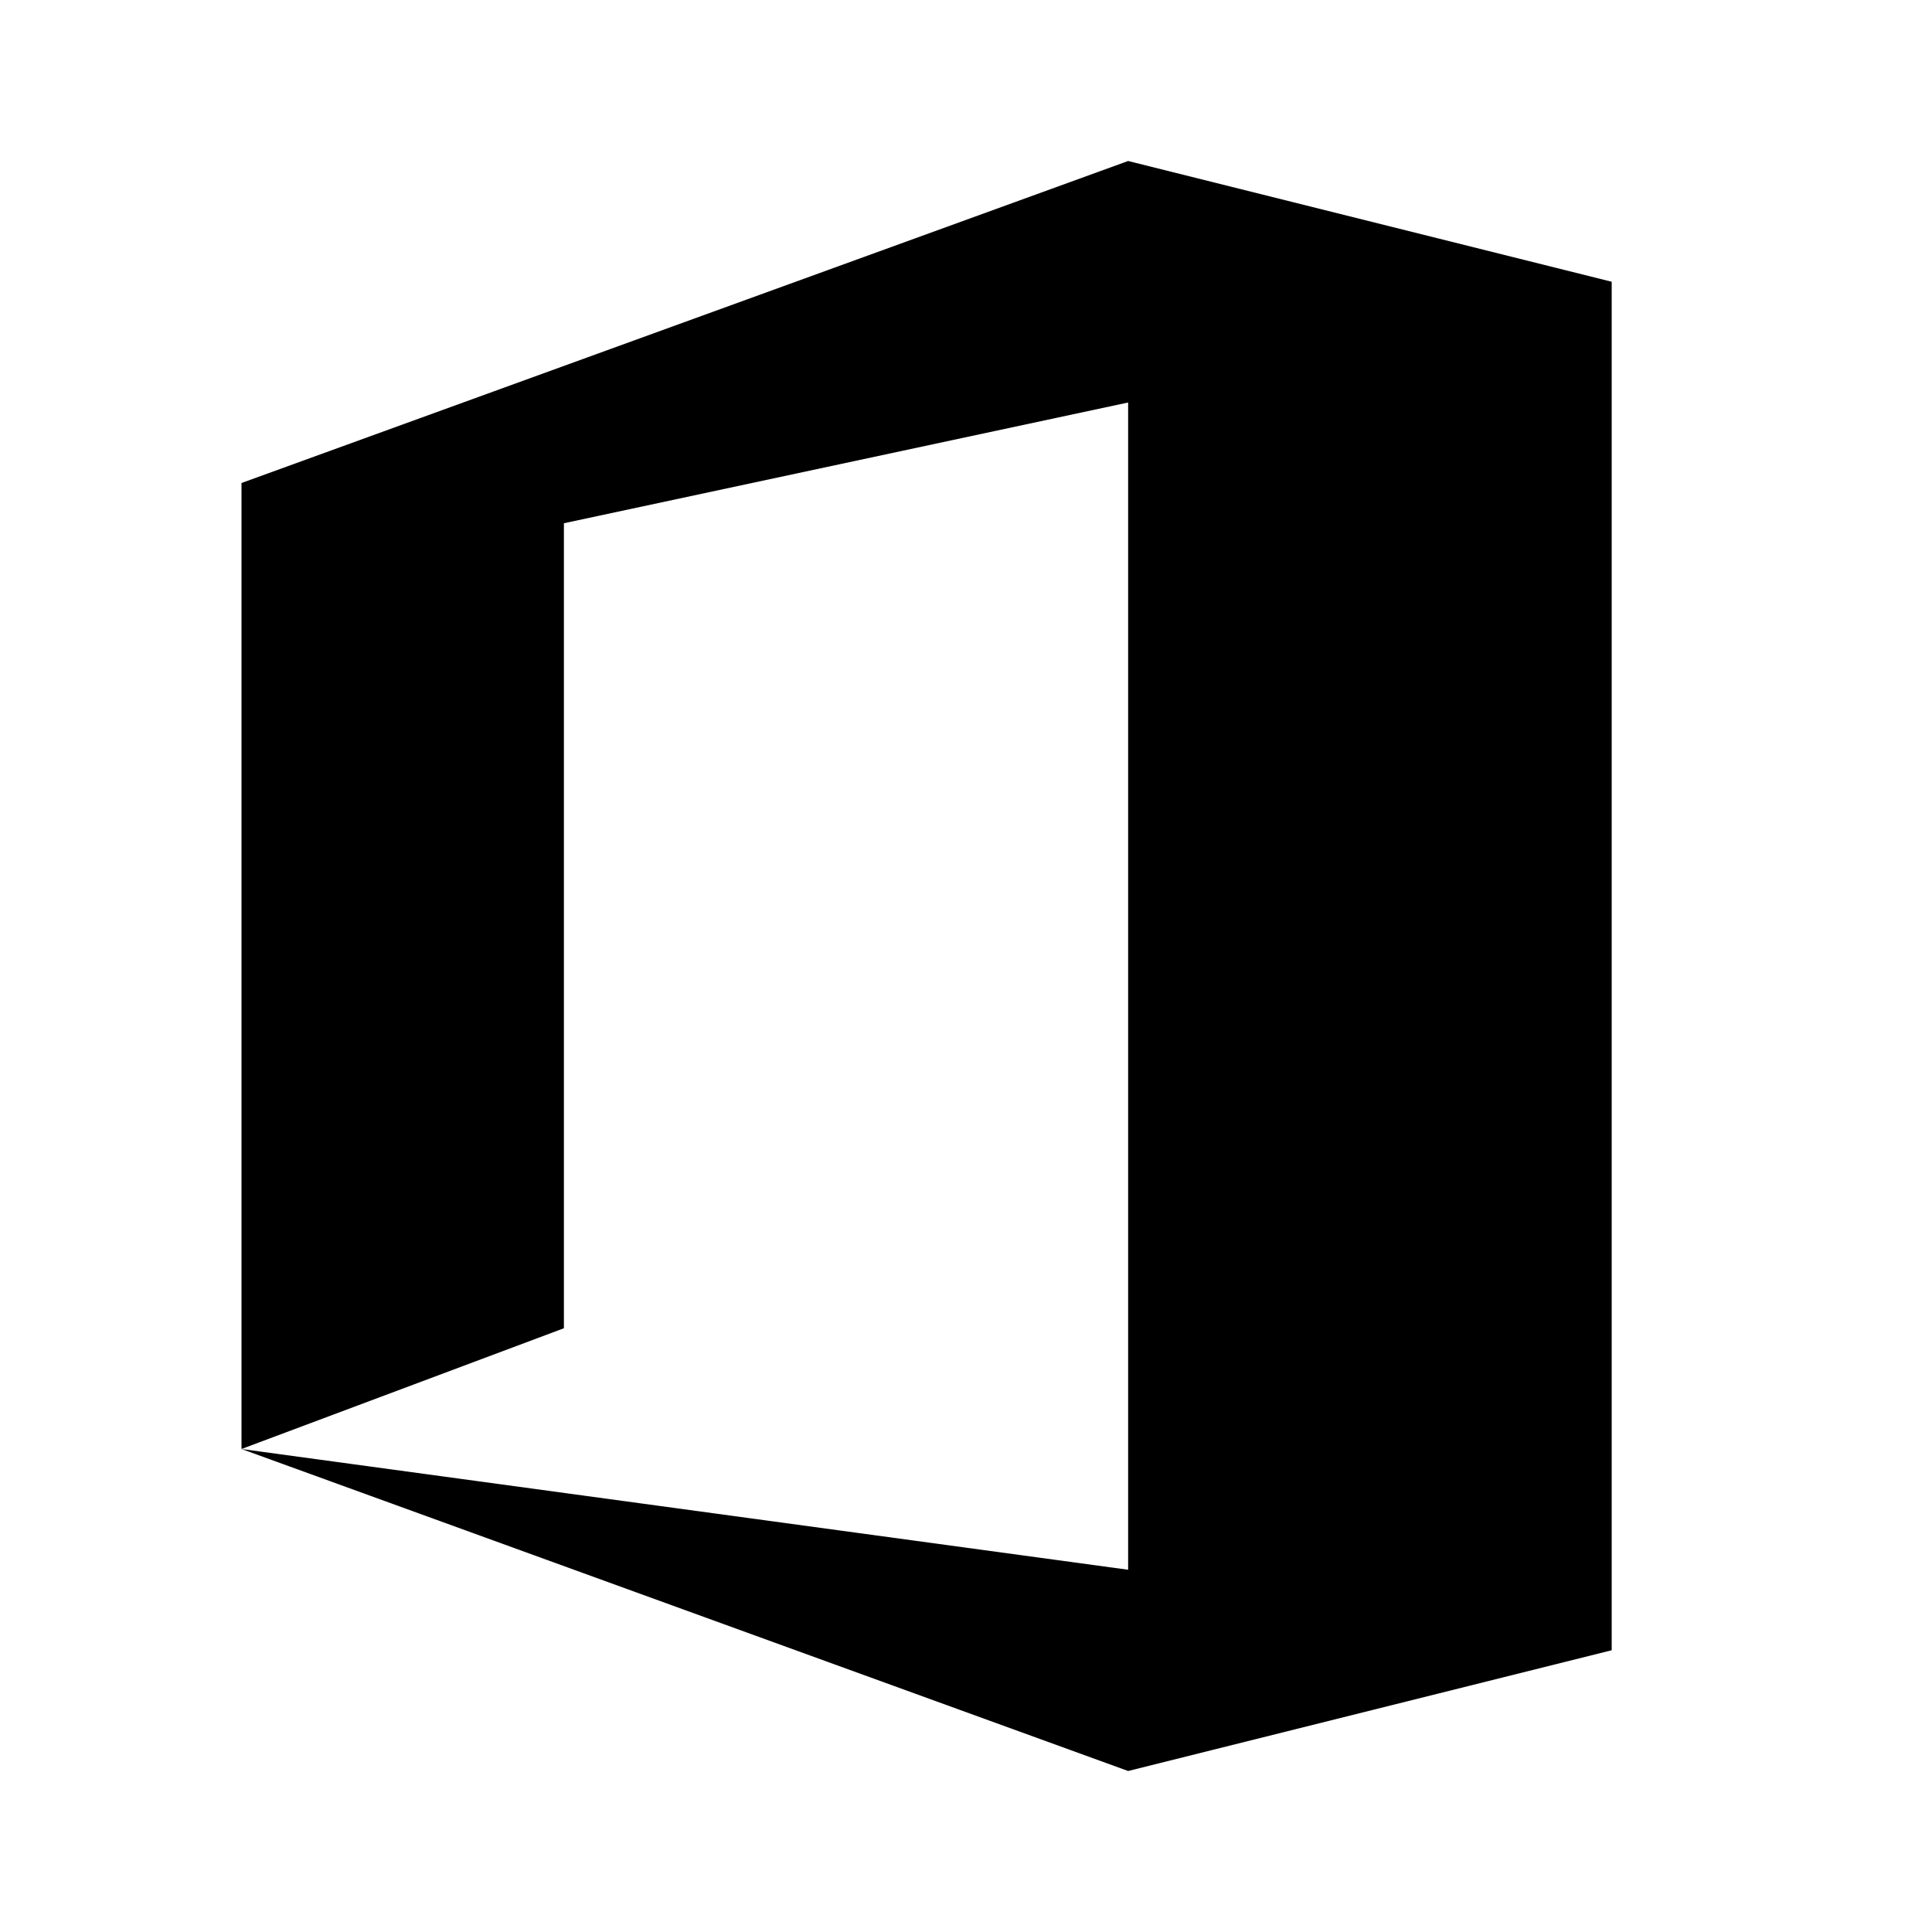
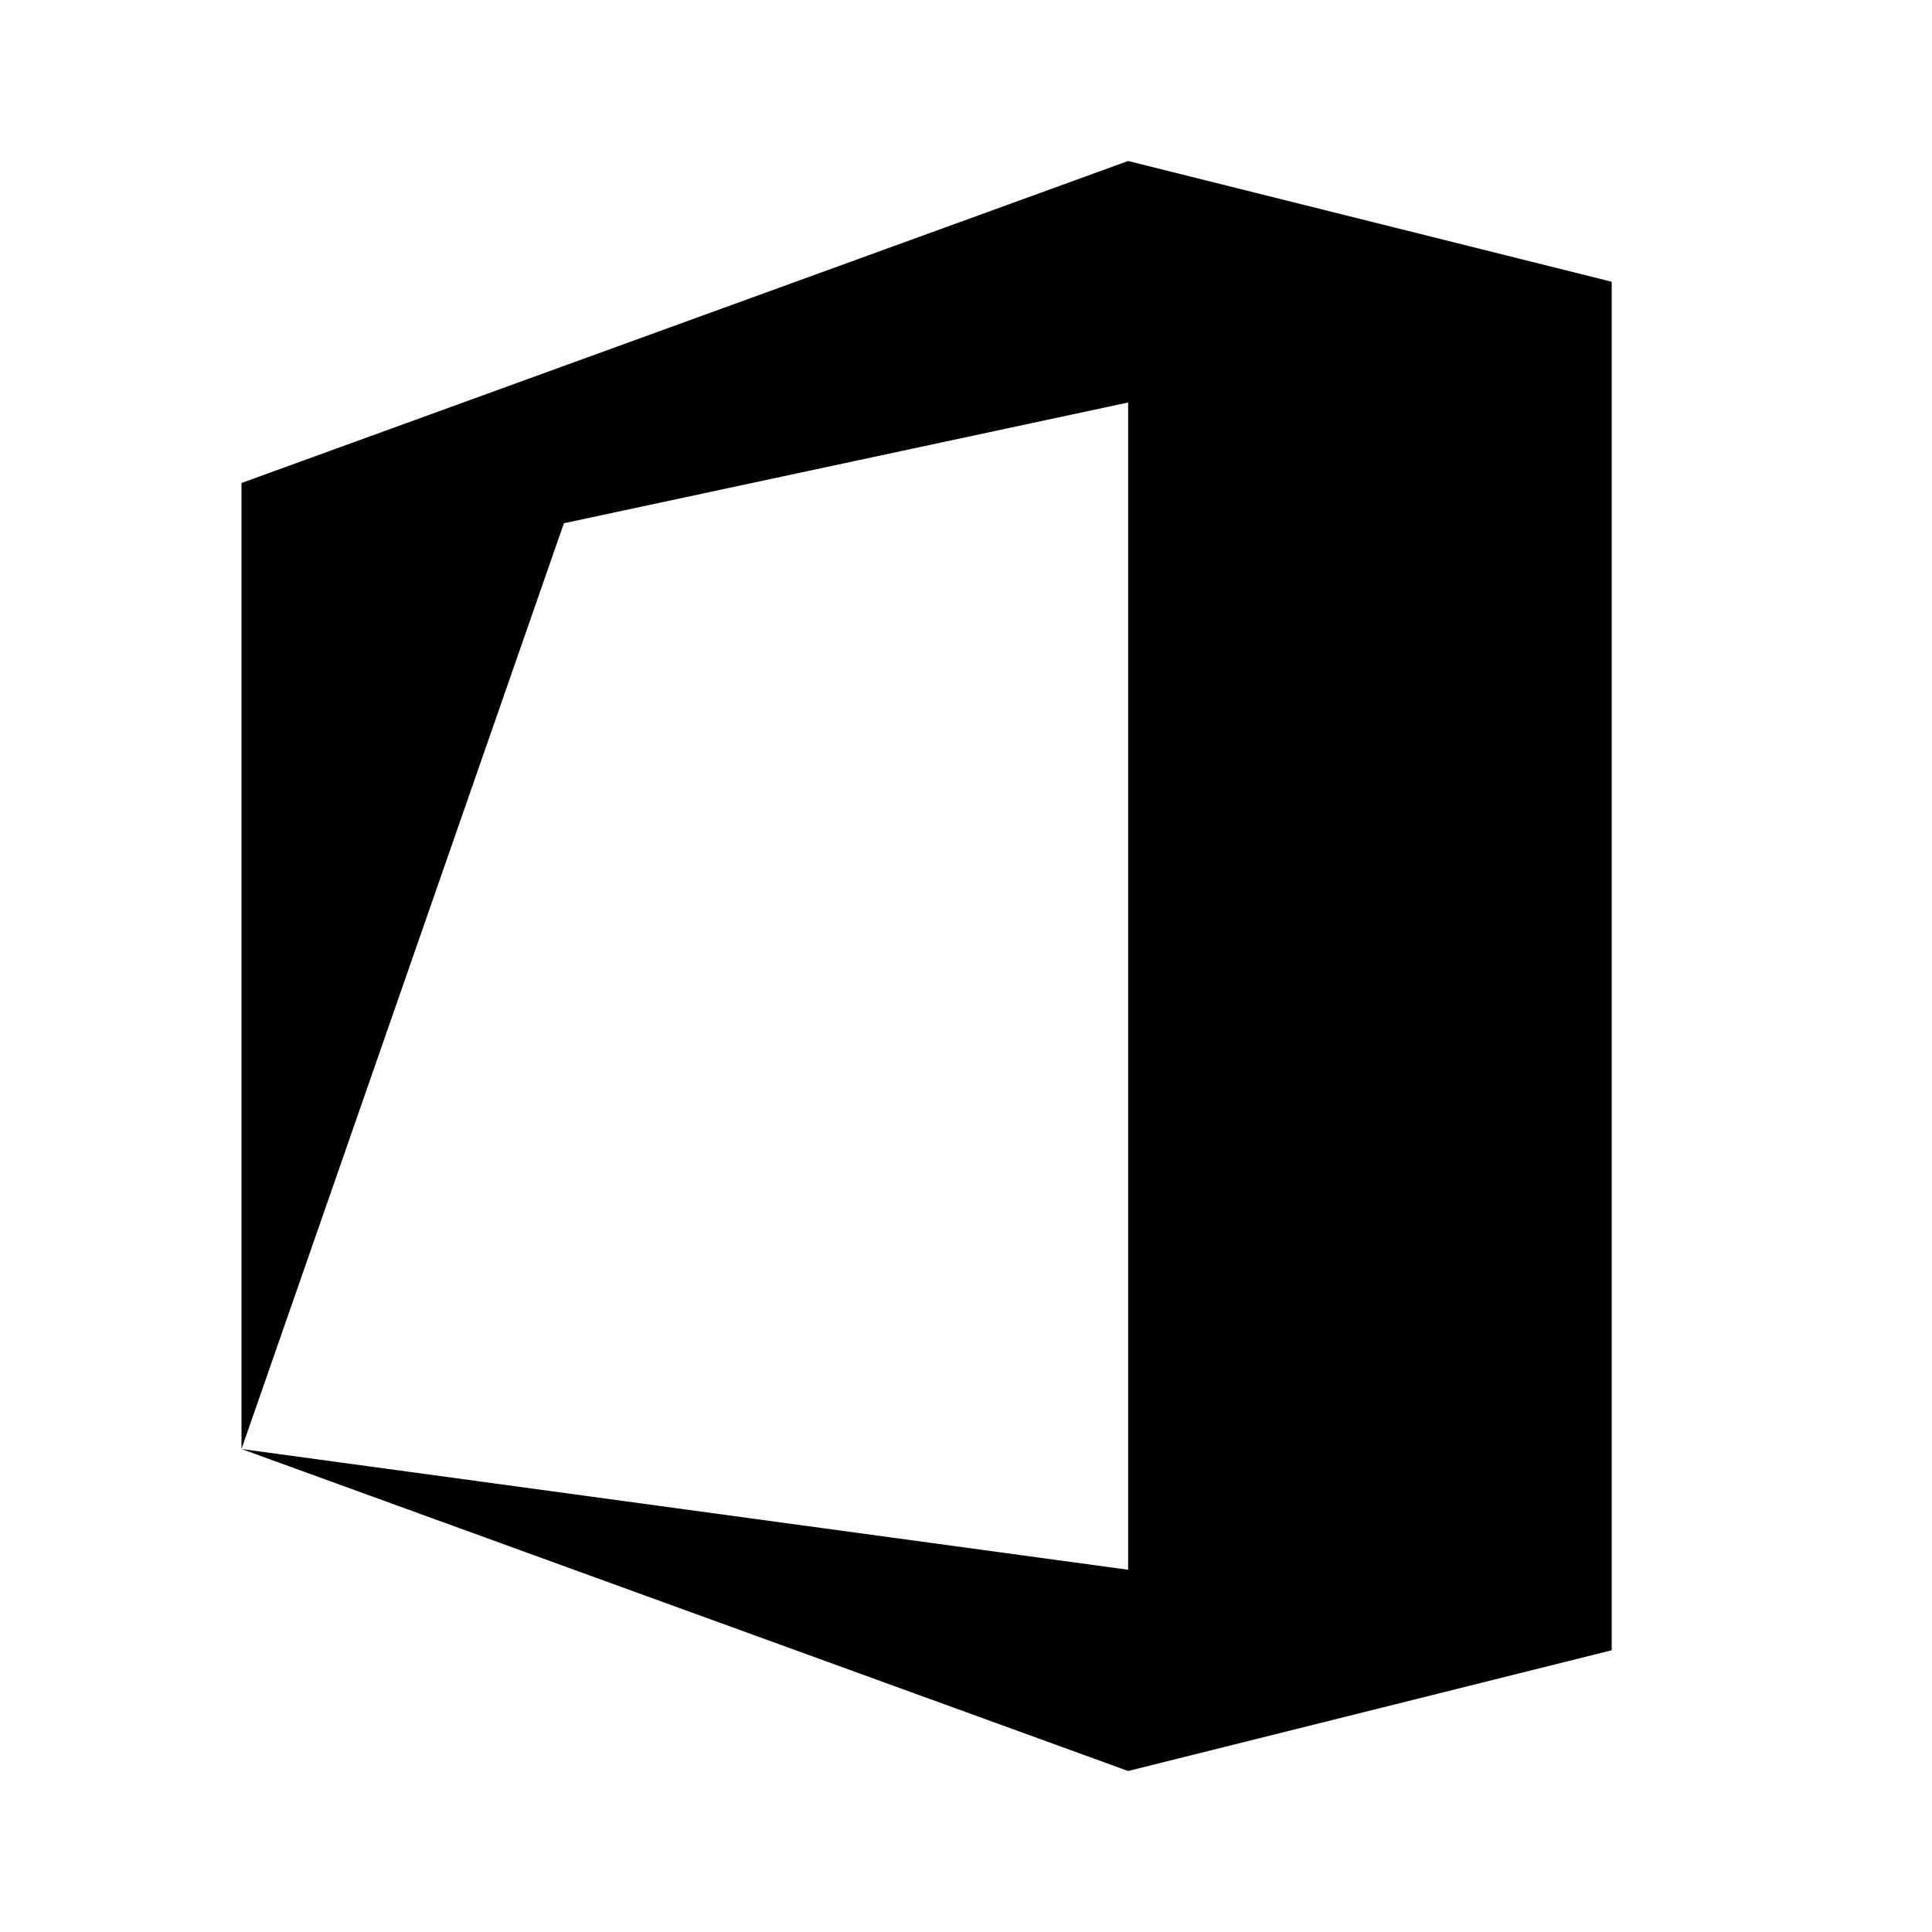
<svg xmlns="http://www.w3.org/2000/svg" width="24" height="24" viewBox="0 0 24 24">
-   <path fill-rule="evenodd" clip-rule="evenodd" d="M3 6L14.014 2L20.021 3.5V20.5L14.014 22L3 18L14.014 19.5V5L7.005 6.5V16.5L3 18V6Z" />
+   <path fill-rule="evenodd" clip-rule="evenodd" d="M3 6L14.014 2L20.021 3.5V20.5L14.014 22L3 18L14.014 19.5V5L7.005 6.5L3 18V6Z" />
</svg>